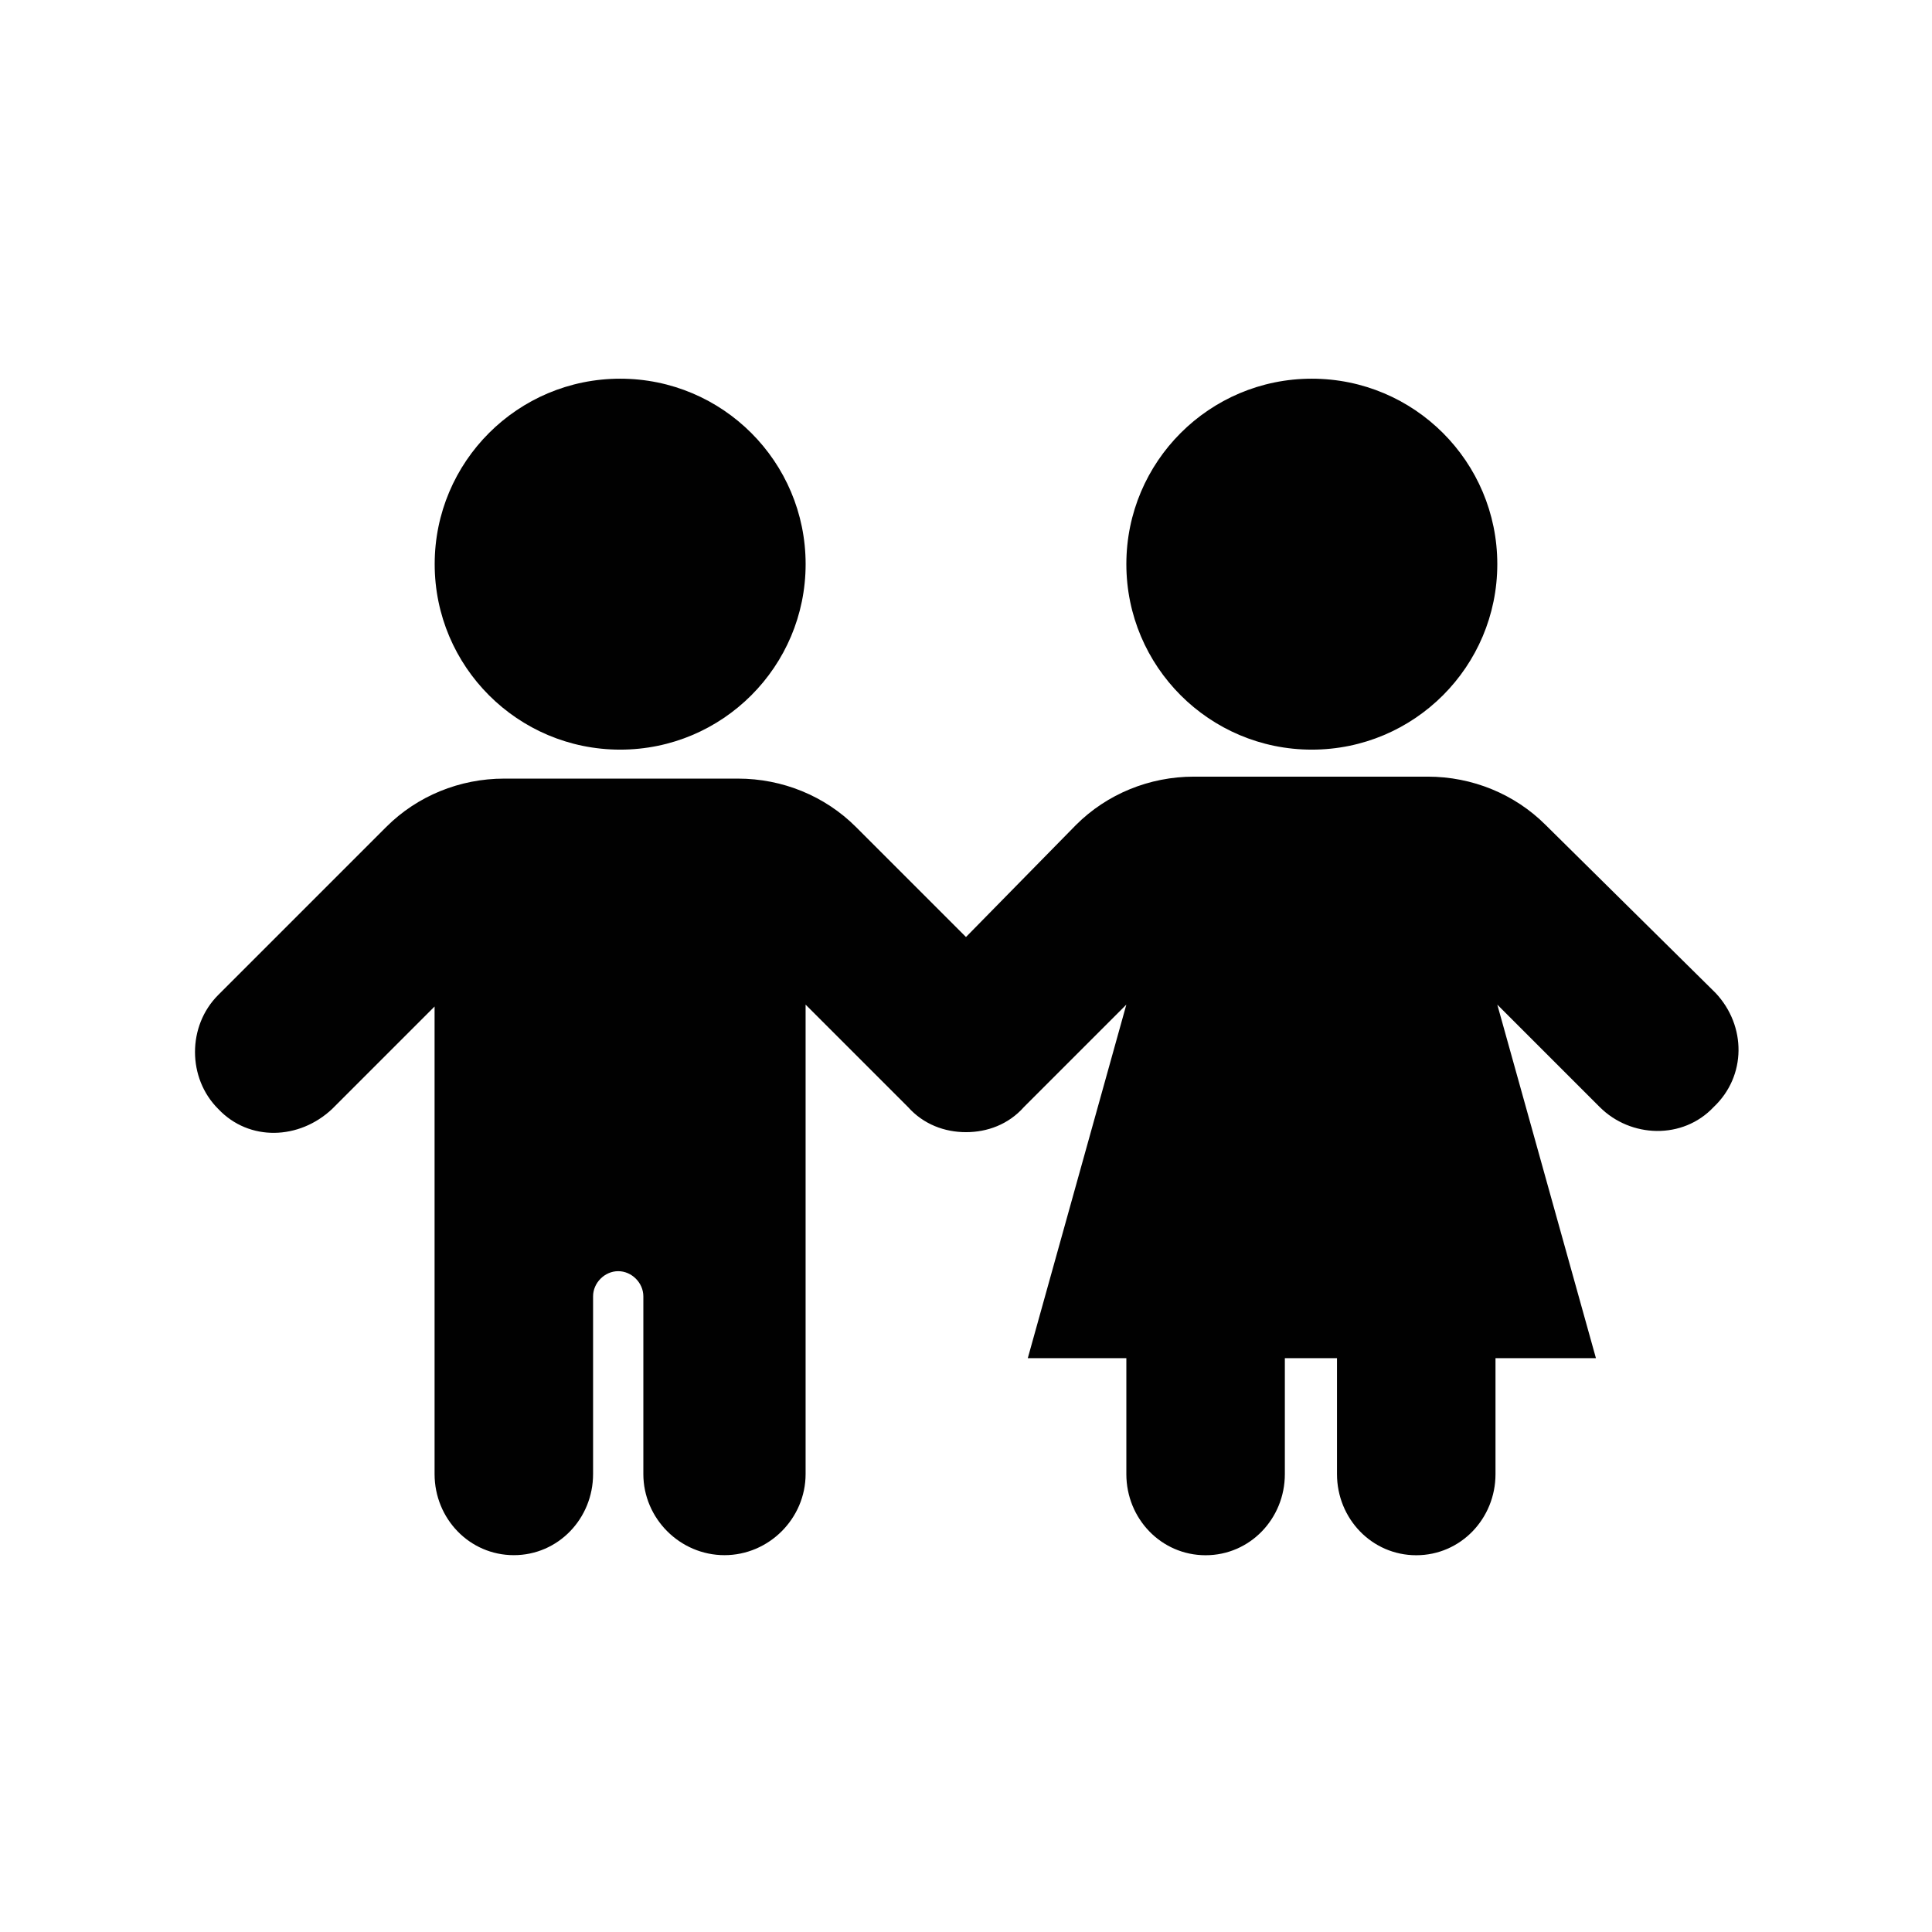
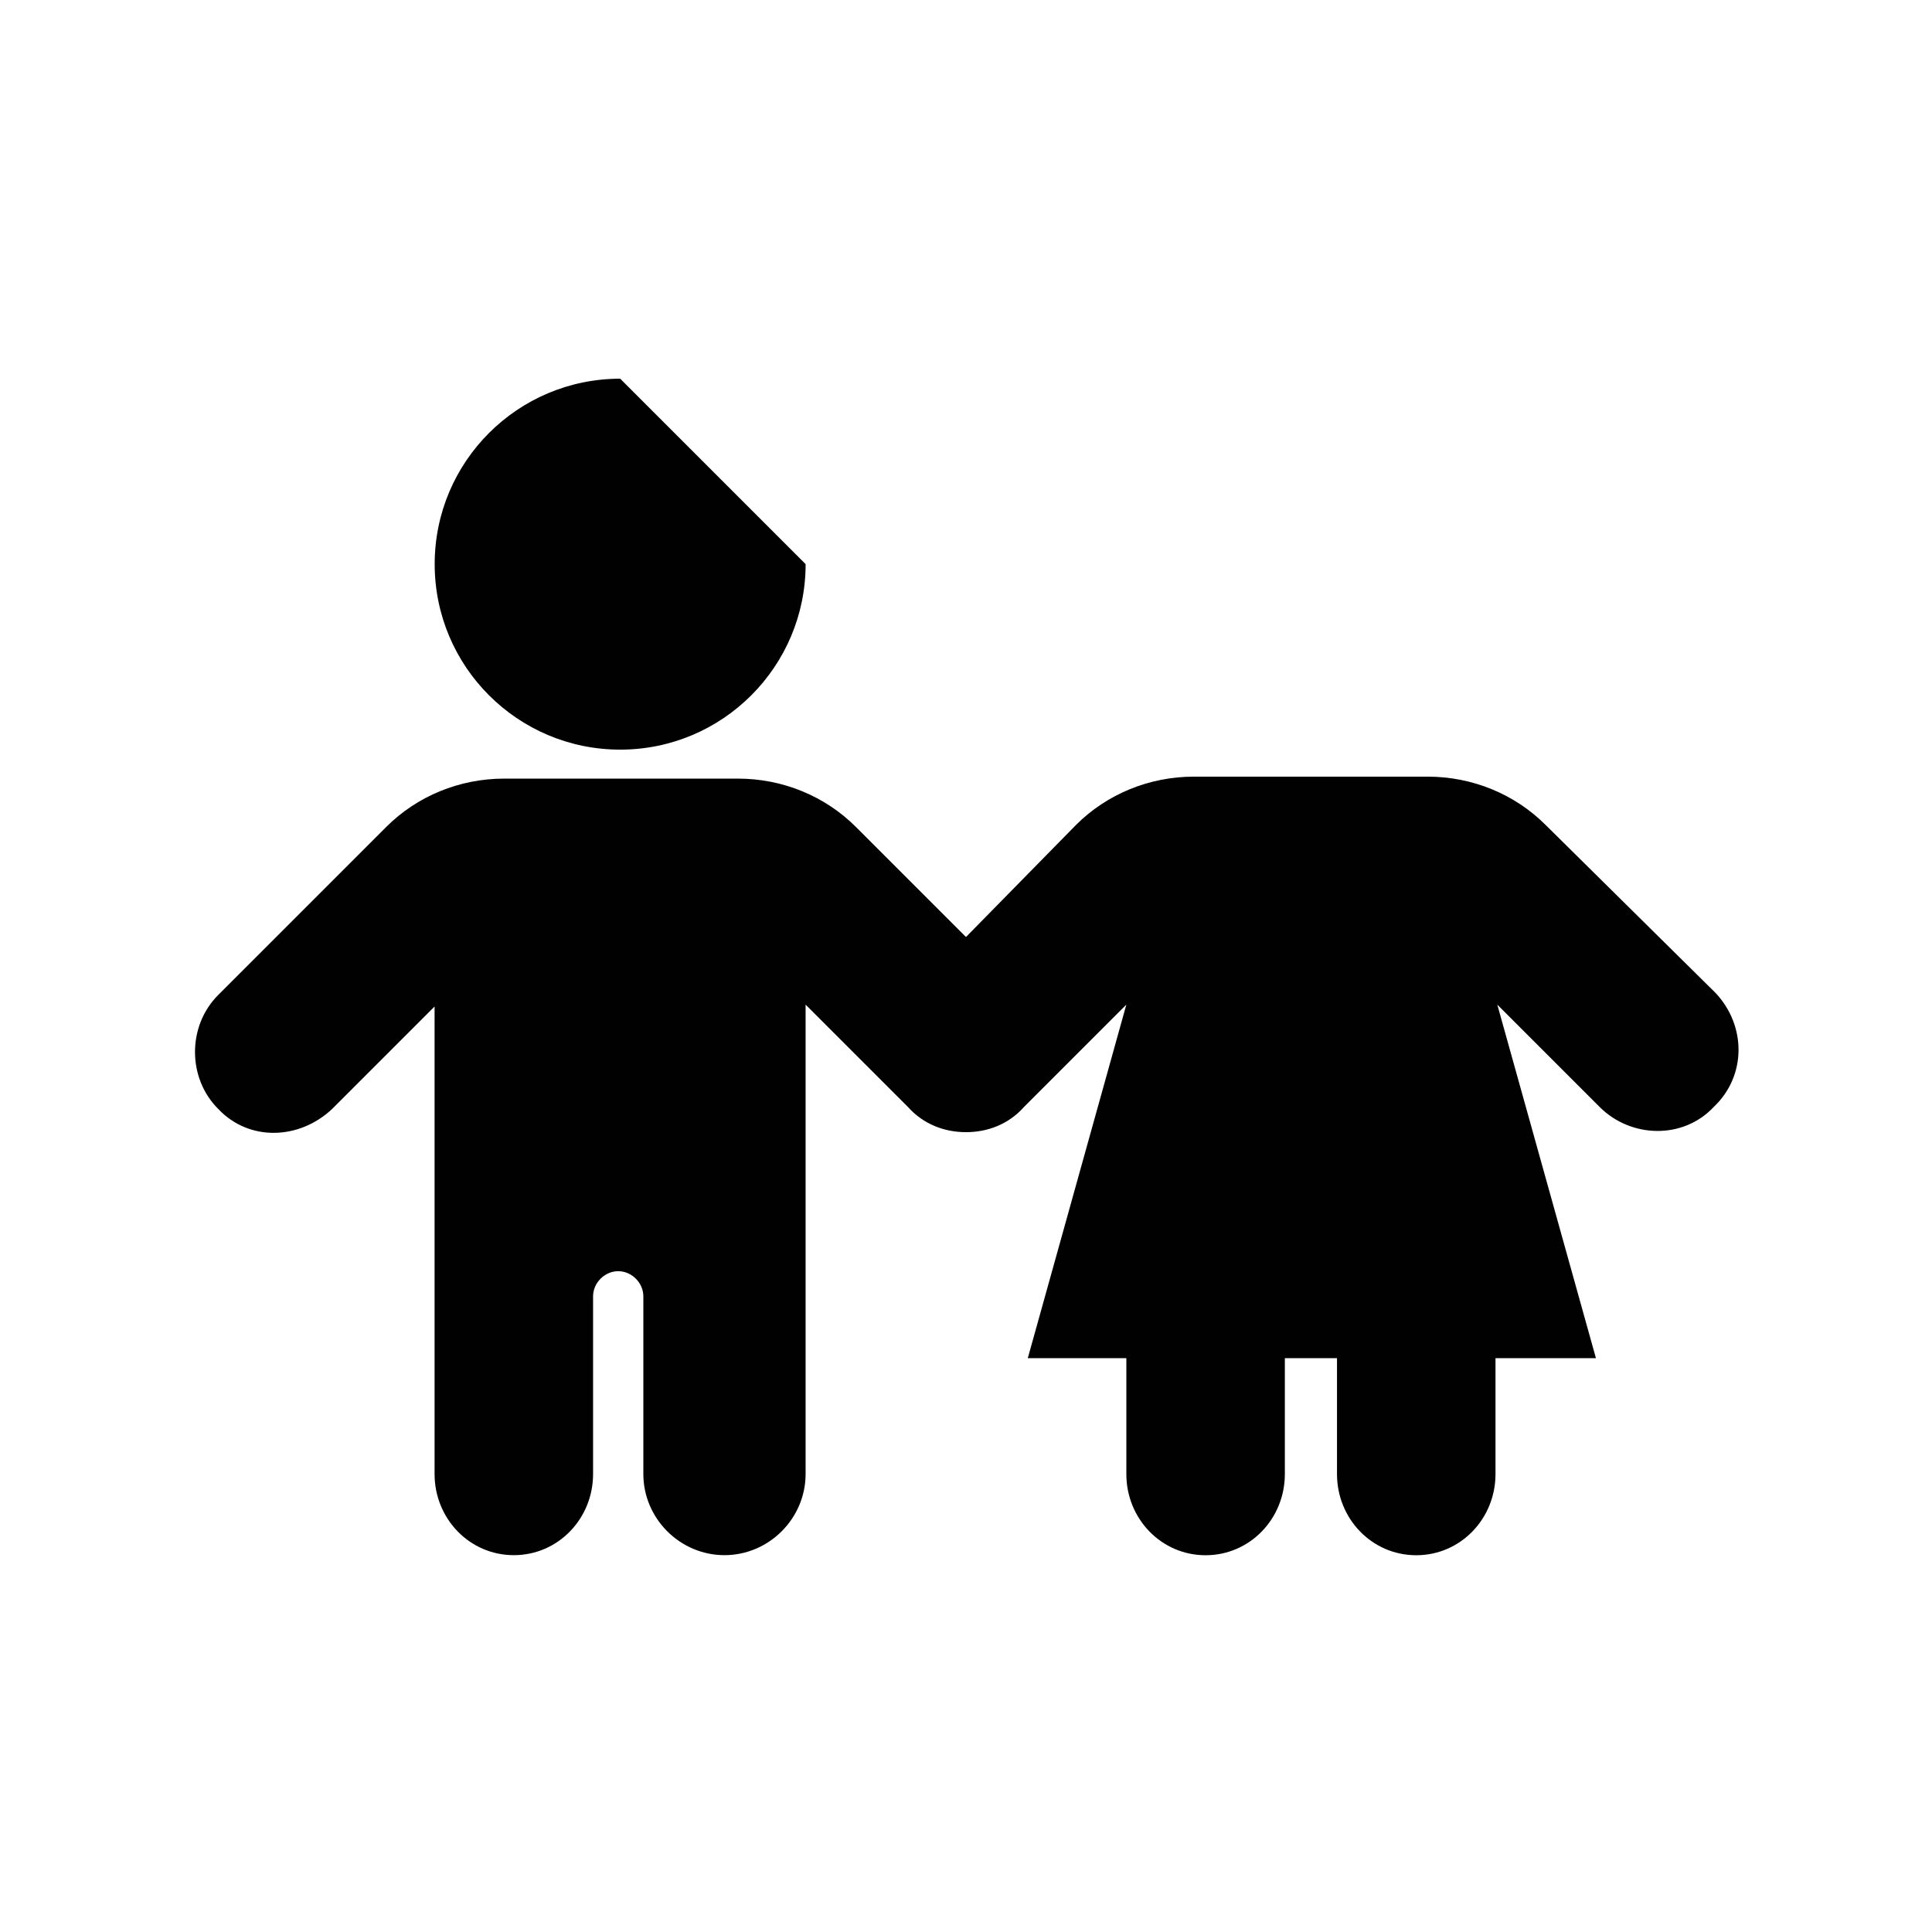
<svg xmlns="http://www.w3.org/2000/svg" width="100pt" height="100pt" version="1.1" viewBox="0 0 100 100">
  <g fill="#010101">
-     <path d="m41.699 29.199c0 5.301-4.297 9.602-9.598 9.602-5.305 0-9.602-4.301-9.602-9.602s4.297-9.598 9.602-9.598c5.301 0 9.598 4.297 9.598 9.598" />
-     <path d="m77.5 29.199c0 5.301-4.297 9.602-9.602 9.602-5.301 0-9.598-4.301-9.598-9.602s4.297-9.598 9.598-9.598c5.305 0 9.602 4.297 9.602 9.598" />
+     <path d="m41.699 29.199c0 5.301-4.297 9.602-9.598 9.602-5.305 0-9.602-4.301-9.602-9.602s4.297-9.598 9.602-9.598" />
    <path d="m88.801 51.398-8.801-8.699c-1.602-1.602-3.801-2.5-6.102-2.5h-12.102c-2.301 0-4.5 0.898-6.102 2.5l-5.695 5.801-5.699-5.699c-1.602-1.602-3.801-2.5-6.102-2.5h-12.102c-2.301 0-4.5 0.898-6.102 2.5l-8.699 8.699c-1.602 1.602-1.602 4.301 0 5.898 1.602 1.699 4.199 1.602 5.898 0l5.301-5.301v24.199c0 2.301 1.801 4.199 4.102 4.199 2.301 0 4.102-1.898 4.102-4.199v-9.199c0-0.699 0.602-1.301 1.301-1.301s1.301 0.602 1.301 1.301v9.199c0 2.301 1.898 4.199 4.199 4.199s4.199-1.898 4.199-4.199v-24.297l5.301 5.301c0.801 0.898 1.898 1.301 3 1.301s2.199-0.398 3-1.301l5.301-5.301-5.102 18.301h5.102v6c0 2.301 1.801 4.199 4.102 4.199 2.301 0 4.102-1.898 4.102-4.199v-6h2.699v6c0 2.301 1.801 4.199 4.102 4.199 2.301 0 4.102-1.898 4.102-4.199v-6h5.199l-5.106-18.301 5.301 5.301c1.602 1.602 4.301 1.699 5.898 0 1.699-1.602 1.699-4.199 0.102-5.902z" />
  </g>
</svg>